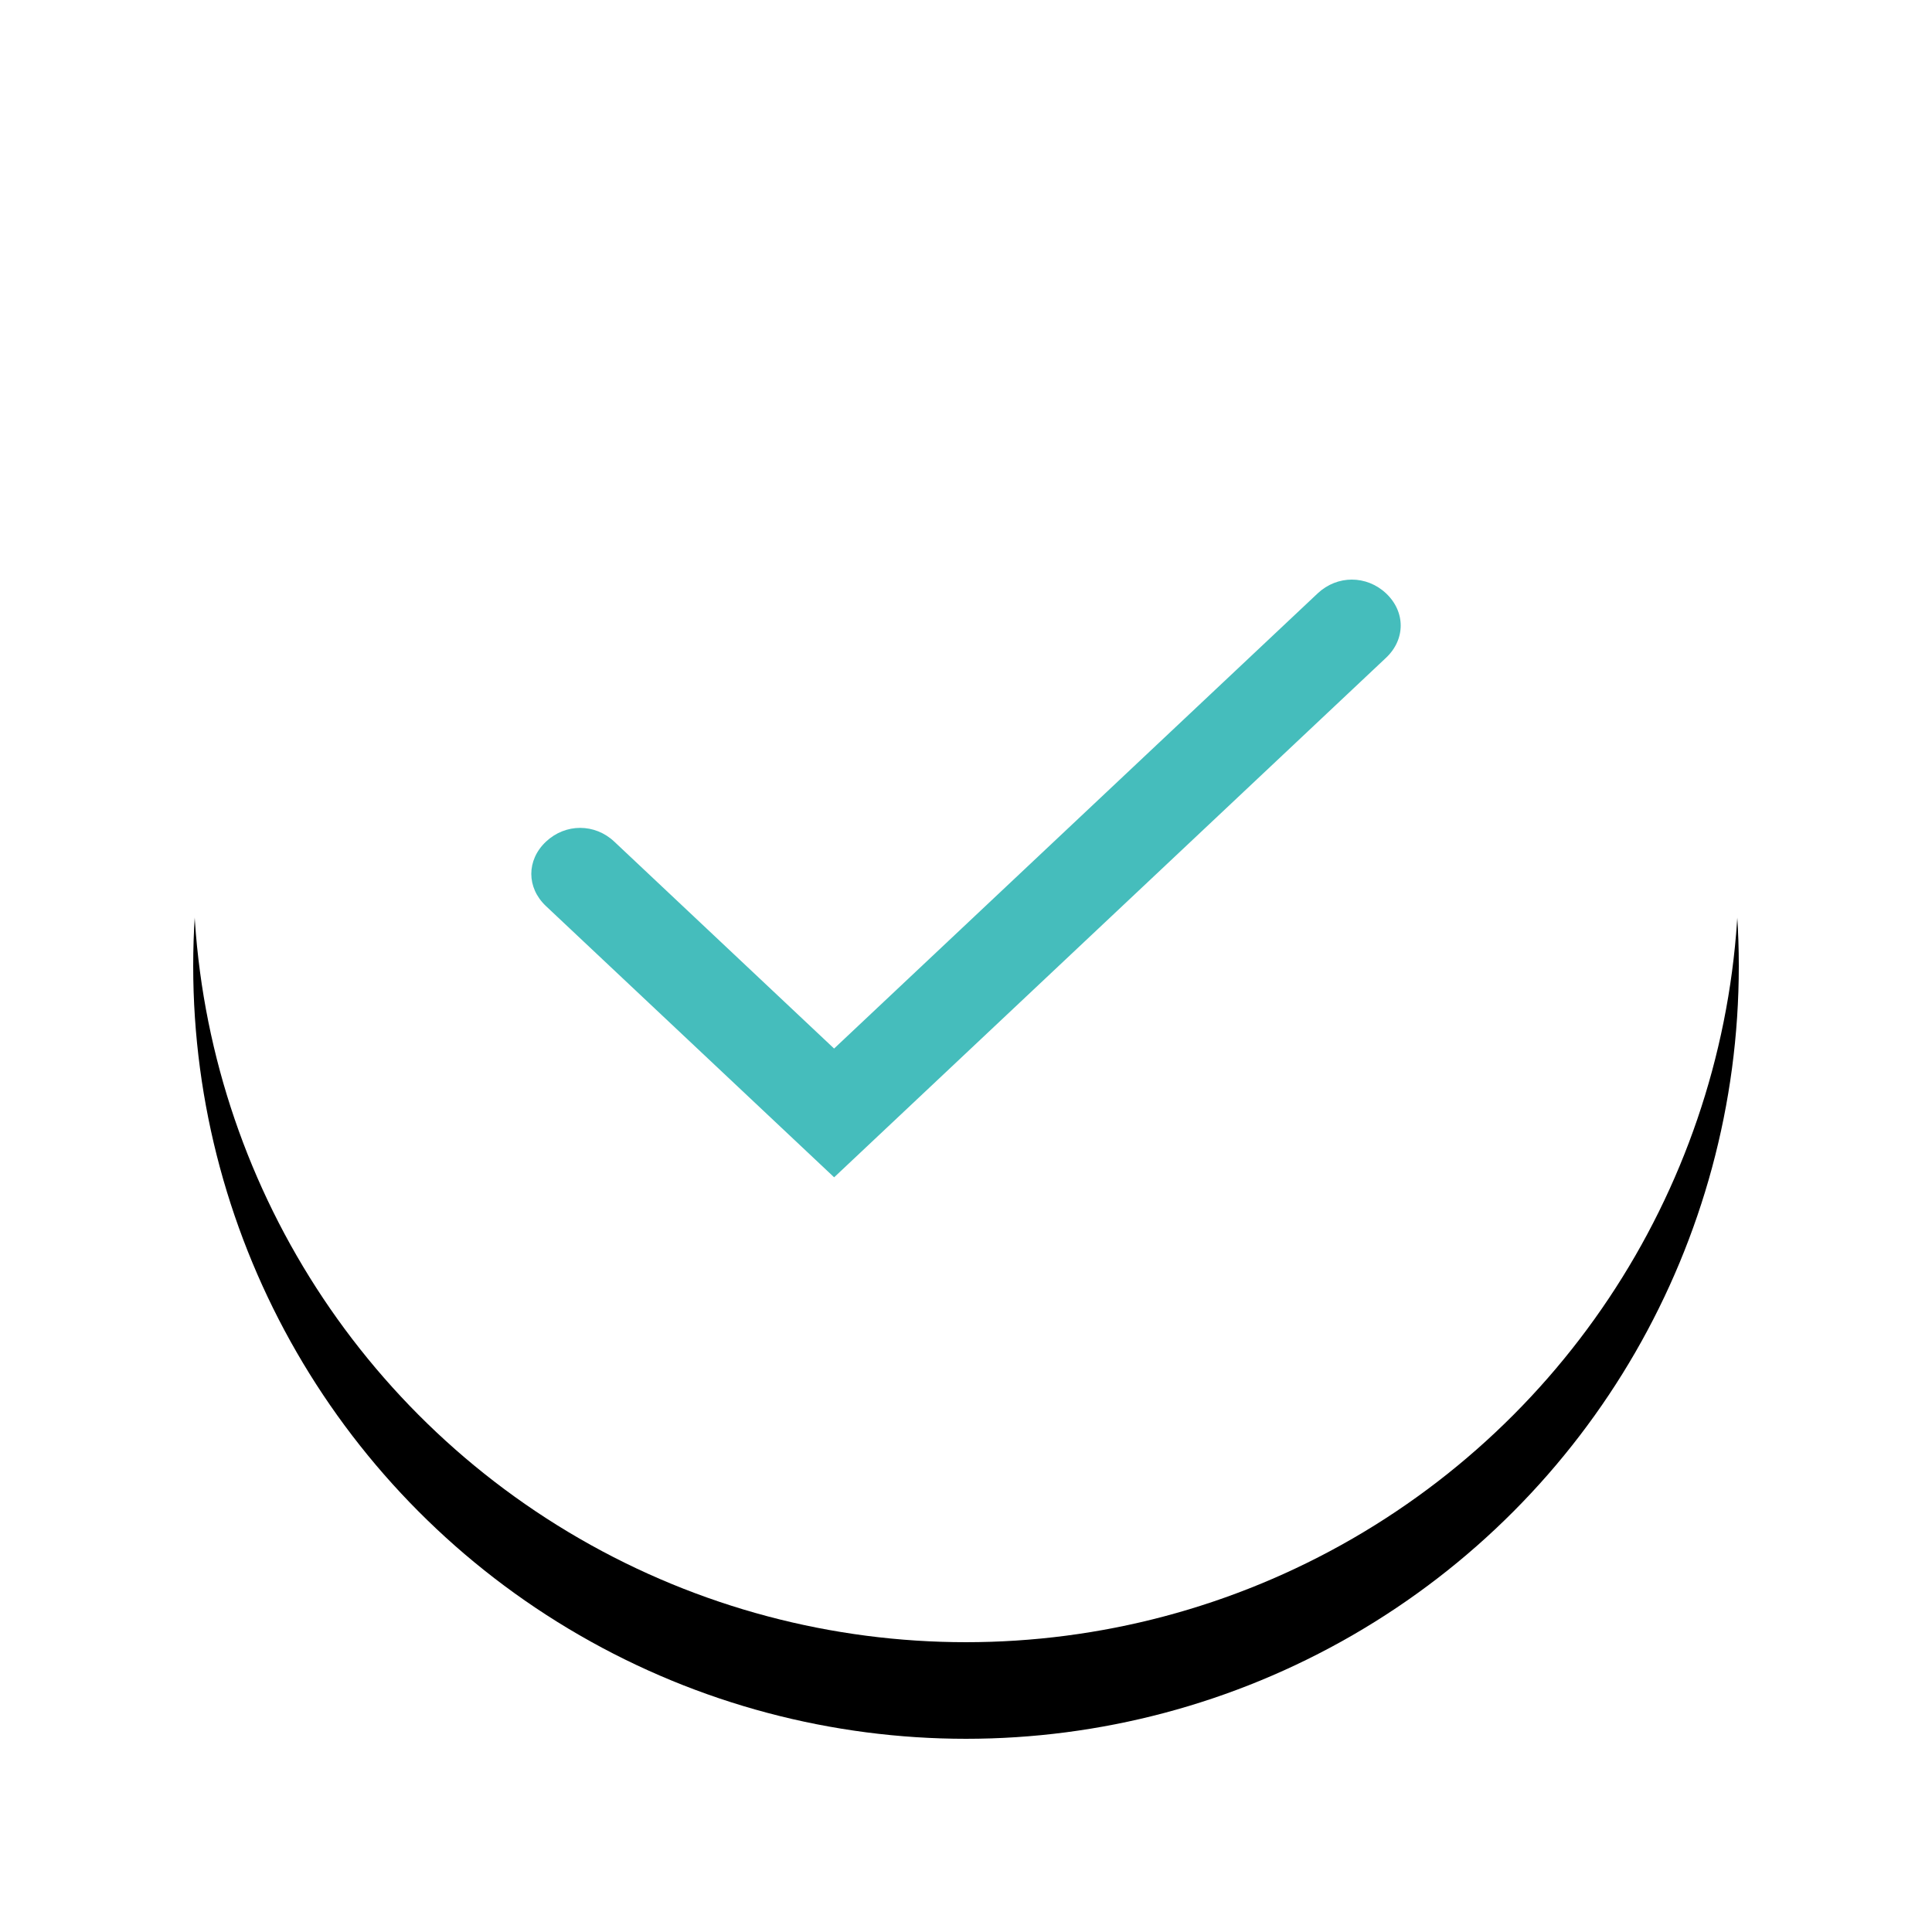
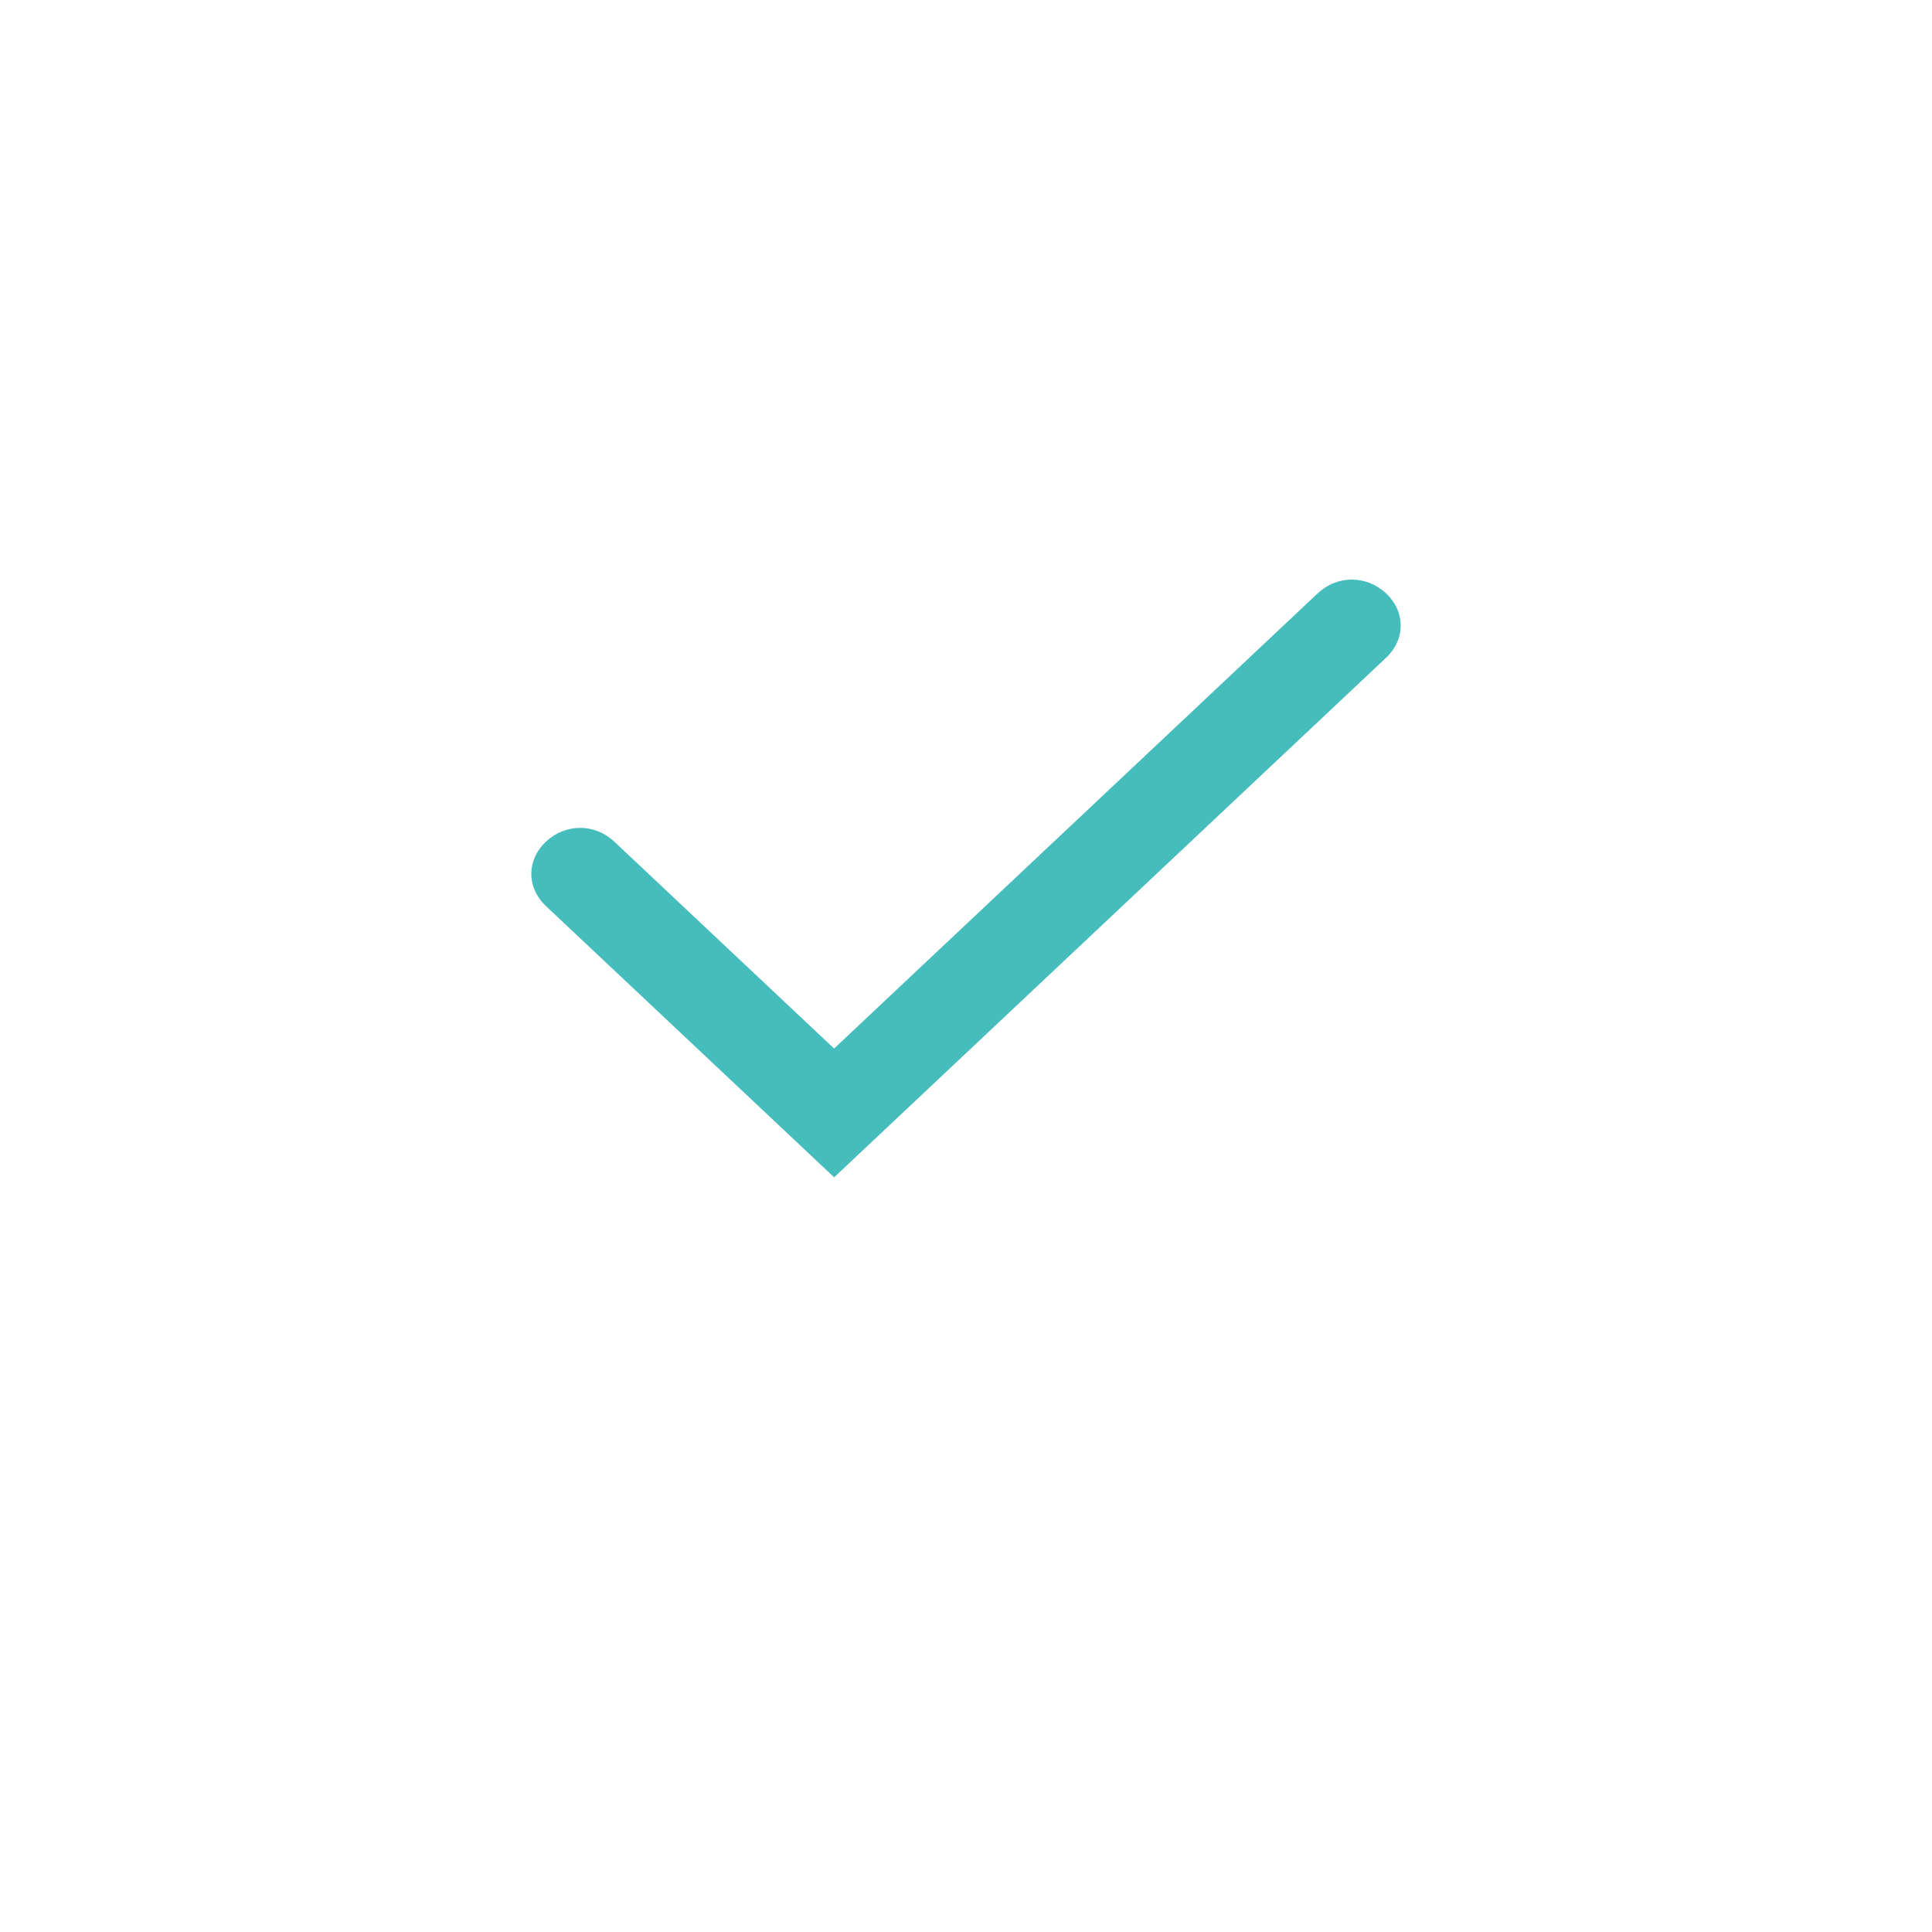
<svg xmlns="http://www.w3.org/2000/svg" xmlns:xlink="http://www.w3.org/1999/xlink" width="40px" height="40px" viewBox="0 0 40 40" version="1.1">
  <title>Group 26</title>
  <desc>Created with Sketch.</desc>
  <defs>
-     <circle id="path-1" cx="16" cy="16" r="16" />
    <filter x="-21.9%" y="-15.6%" width="143.8%" height="143.8%" filterUnits="objectBoundingBox" id="filter-2">
      <feOffset dx="0" dy="2" in="SourceAlpha" result="shadowOffsetOuter1" />
      <feGaussianBlur stdDeviation="2" in="shadowOffsetOuter1" result="shadowBlurOuter1" />
      <feColorMatrix values="0 0 0 0 0   0 0 0 0 0   0 0 0 0 0  0 0 0 0.05 0" type="matrix" in="shadowBlurOuter1" />
    </filter>
  </defs>
  <g id="Light-Pro" stroke="none" stroke-width="1" fill="none" fill-rule="evenodd">
    <g id="LP---tevasamorir" transform="translate(-176, -3510)">
      <g id="Group-34" transform="translate(103, 3460)">
        <g id="Group-26" transform="translate(77, 52)">
          <g id="Oval-3">
            <use fill="black" fill-opacity="1" filter="url(#filter-2)" xlink:href="#path-1" />
            <use fill="#FFFFFF" fill-rule="evenodd" xlink:href="#path-1" />
          </g>
          <path d="M13.269,19.709 L8.719,15.426 C8.315,15.045 7.708,15.045 7.303,15.426 C6.899,15.807 6.899,16.378 7.303,16.759 L13.27,22.375 L24.697,11.618 C25.101,11.237 25.101,10.666 24.697,10.285 C24.292,9.905 23.685,9.905 23.281,10.285 L13.269,19.709 Z" id="Shape" fill="#45BDBC" fill-rule="nonzero" />
        </g>
      </g>
    </g>
  </g>
</svg>